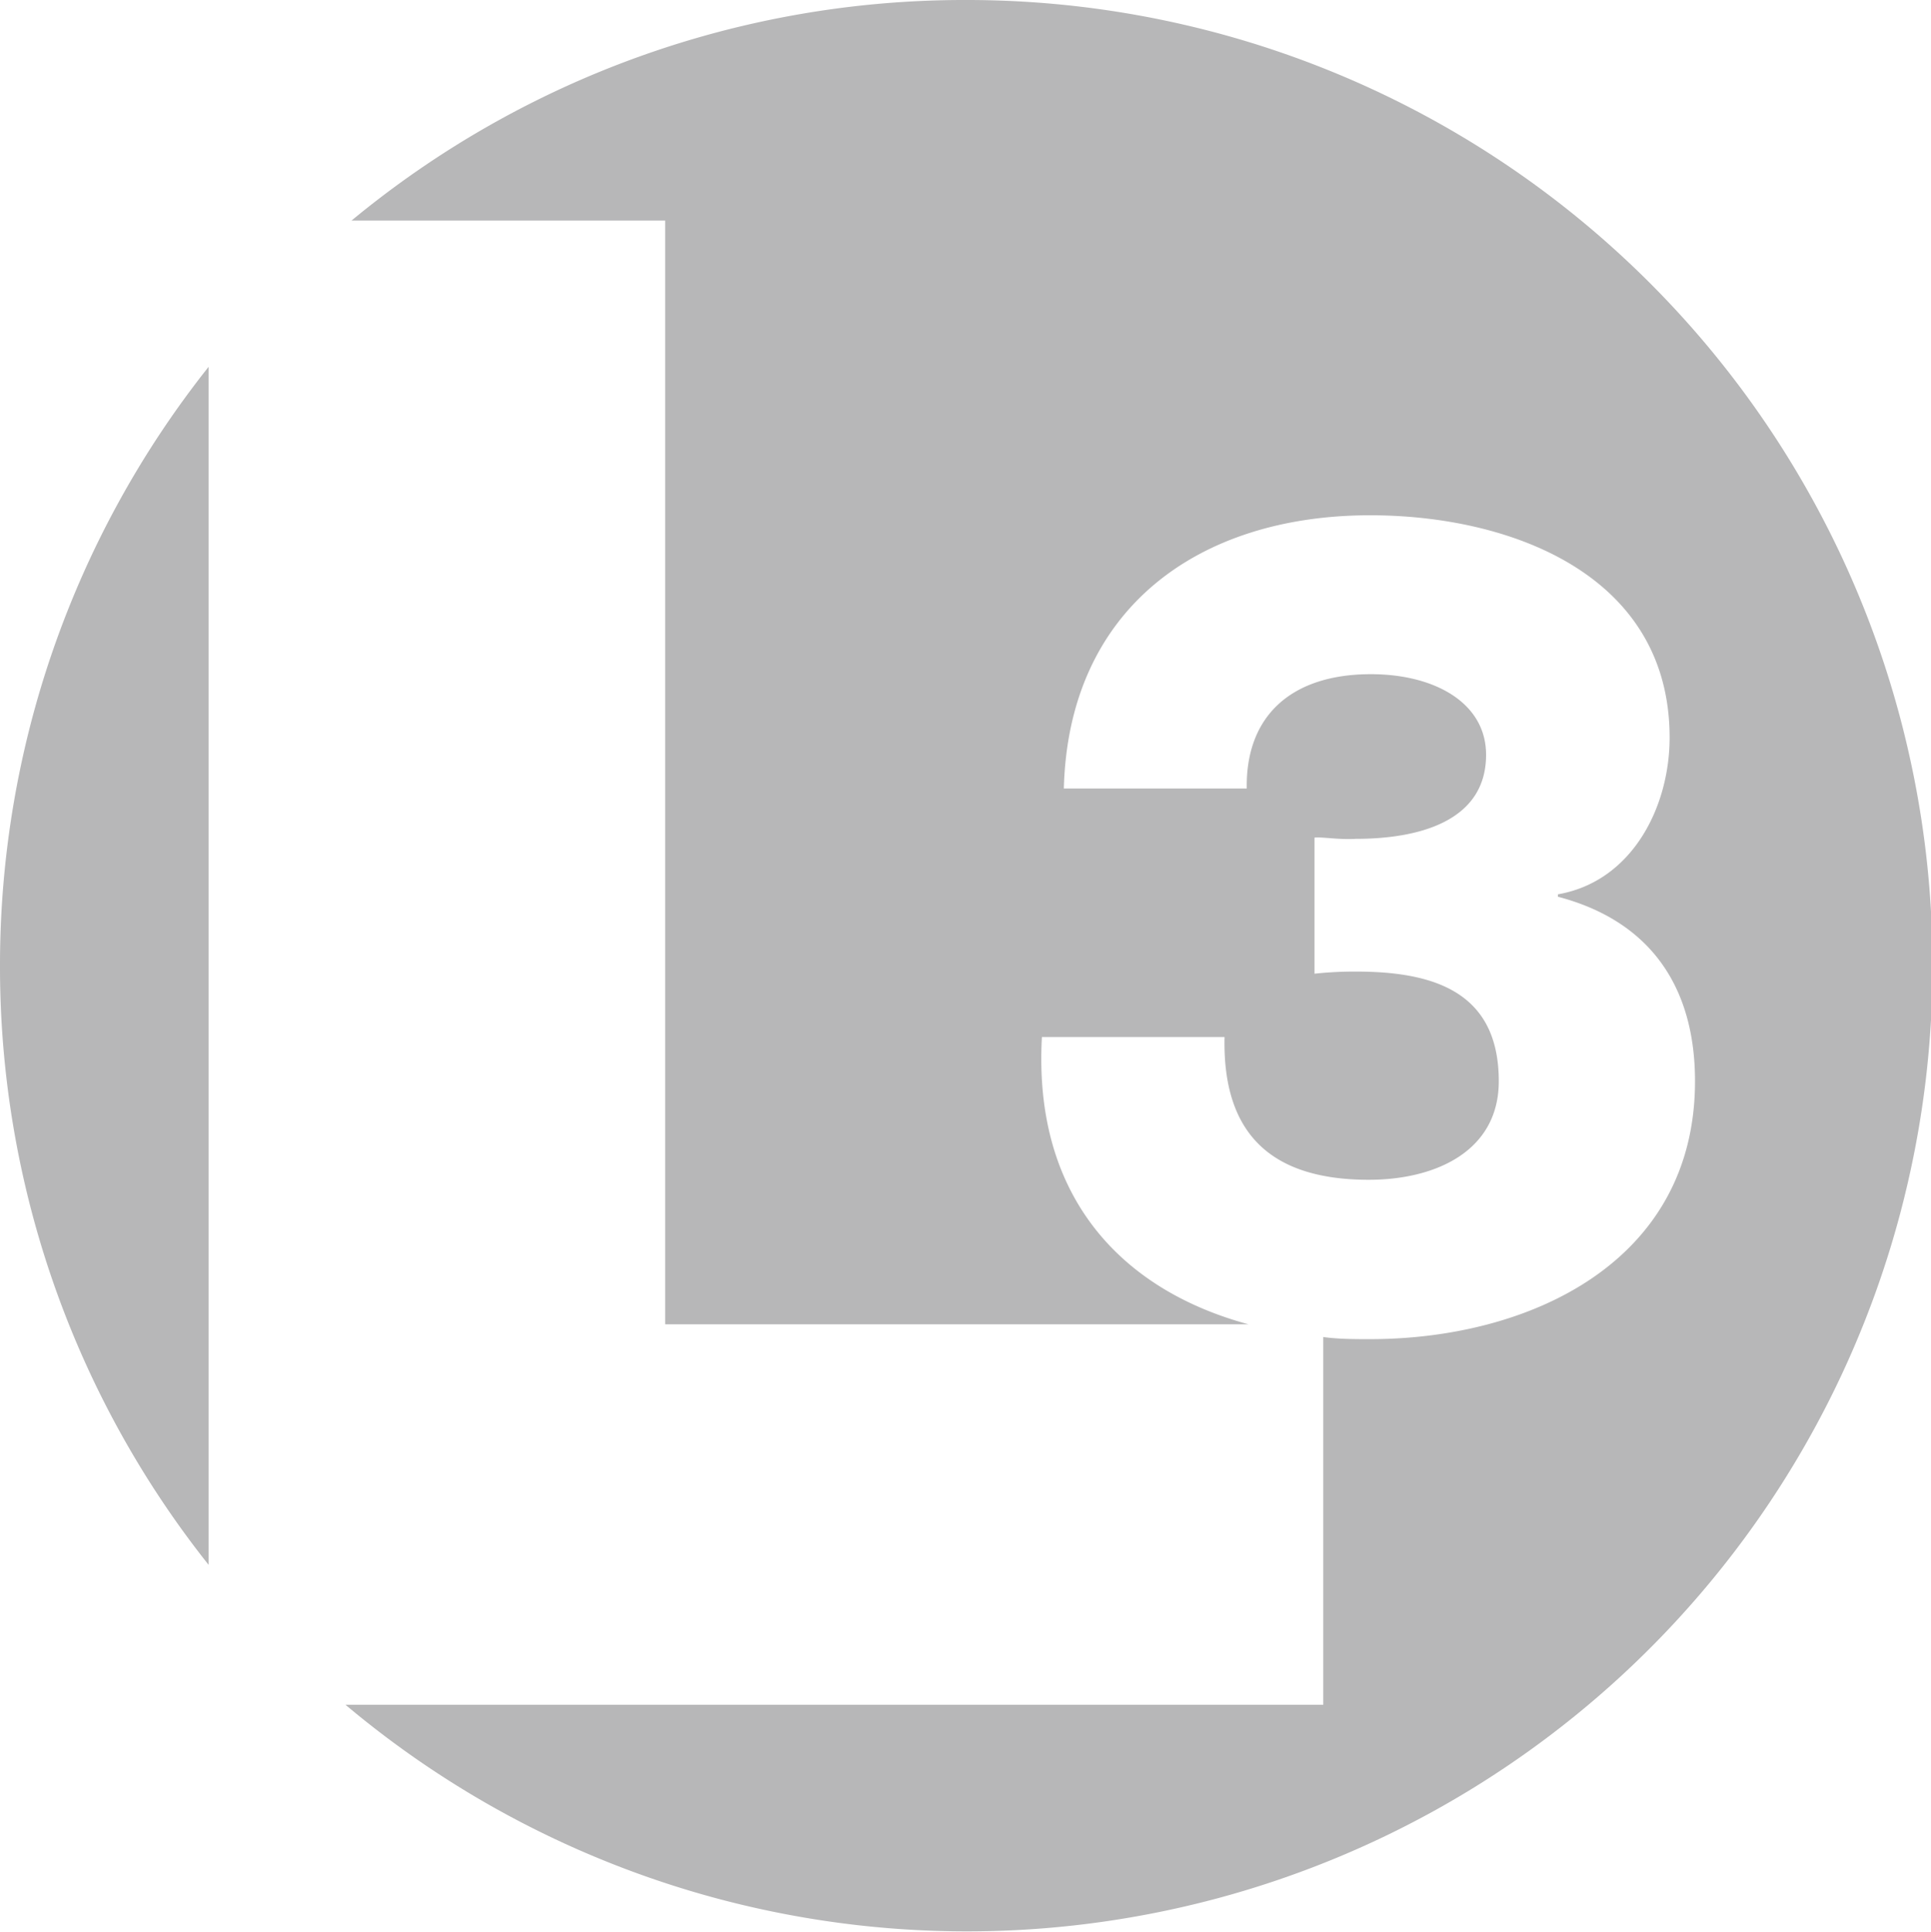
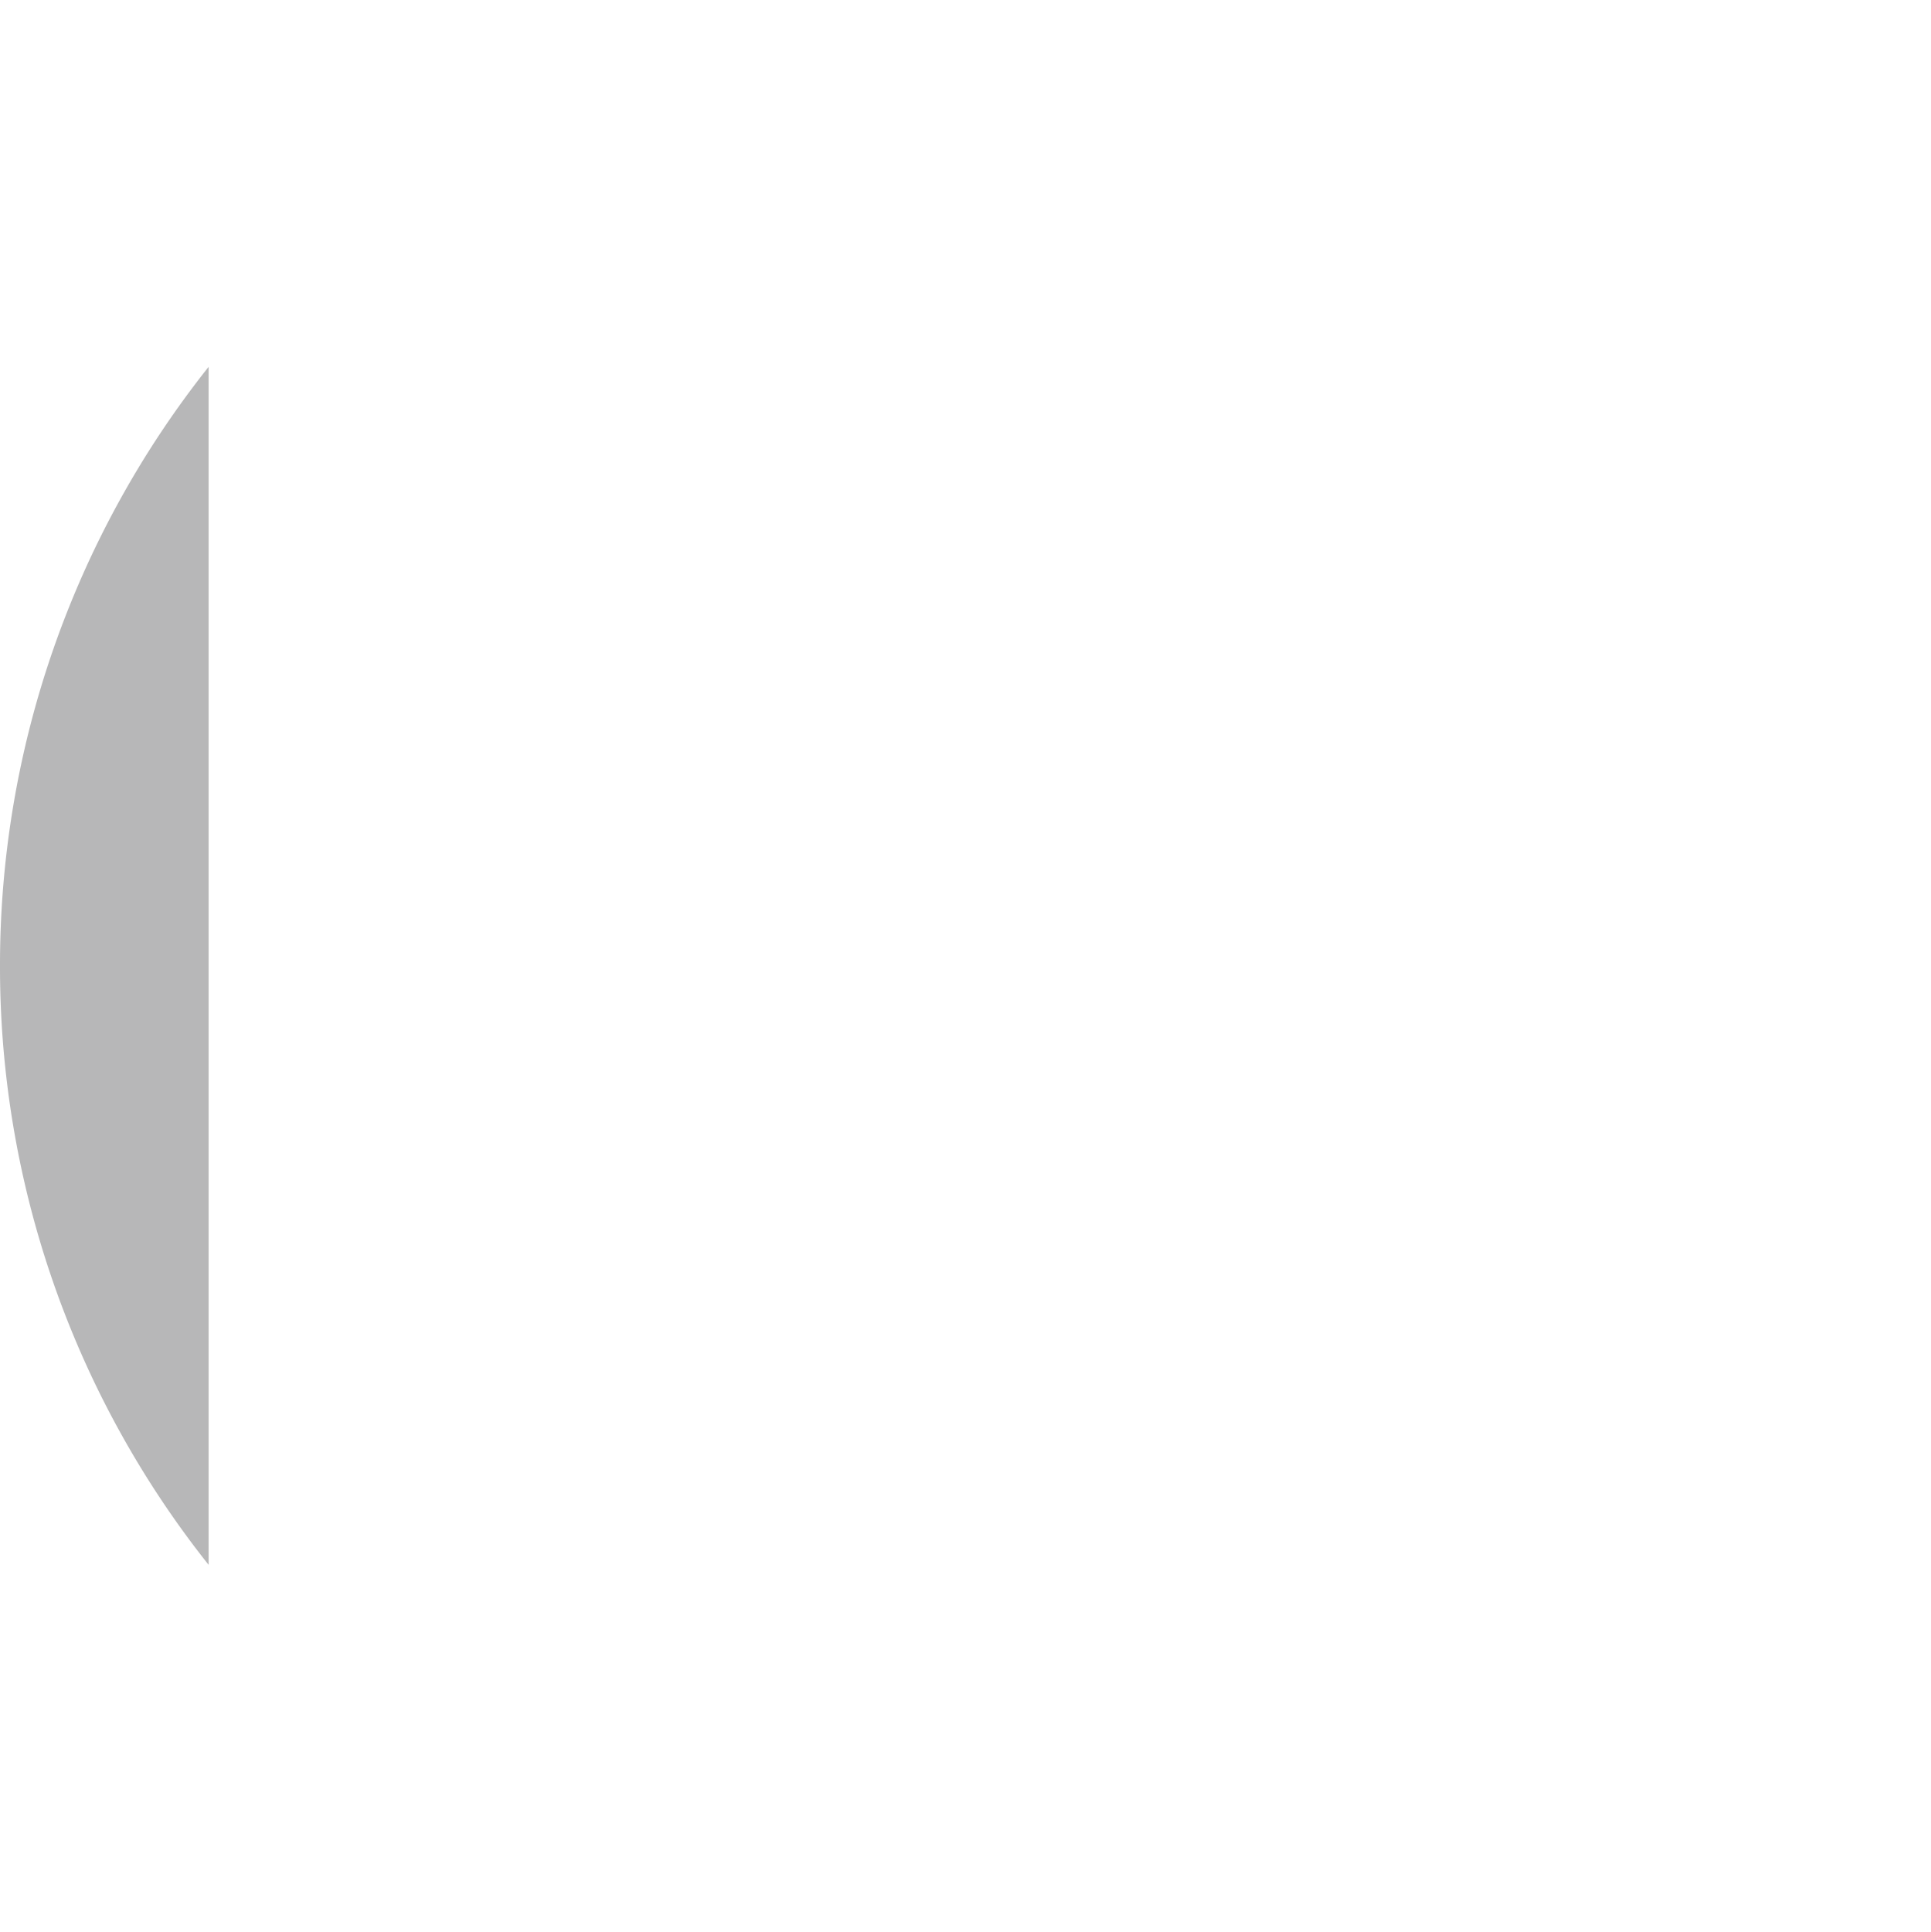
<svg xmlns="http://www.w3.org/2000/svg" id="Layer_1" data-name="Layer 1" viewBox="0 0 127.73 127.76">
  <title>L-3</title>
  <path d="M0,63.89A63.56,63.56,0,0,0,13.8,103.5V24.26A63.6,63.6,0,0,0,0,63.89Z" fill="#b7b7b8" />
-   <path d="M63.87,0A63.59,63.59,0,0,0,23.25,14.59H44v73H82.59c-8.41-2.27-14.26-8.44-13.67-19H81c-0.14,6.32,3,9.44,9.54,9.44,4.42,0,8.6-1.89,8.6-6.52,0-5.88-4.25-7.25-9.44-7.25a24.82,24.82,0,0,0-2.75.14v-9c0.48-.06,1.61.15,2.75,0.08,3.83,0,8.6-1,8.6-5.56,0-3.44-3.41-5.33-7.62-5.33-5.25,0-8.29,2.75-8.21,7.56H70.37c0.31-11.9,8.91-18.07,20.26-18.07,9.22,0,19.81,3.88,19.81,14.7,0,4.65-2.52,9.53-7.39,10.37v0.16c6.07,1.59,9.07,5.92,9.07,12.2,0,12-11,17.06-21.49,17.06-1.05,0-2.09,0-3.1-.14v24.32H22.85A63.87,63.87,0,1,0,63.87,0Z" fill="#b7b7b8" />
</svg>